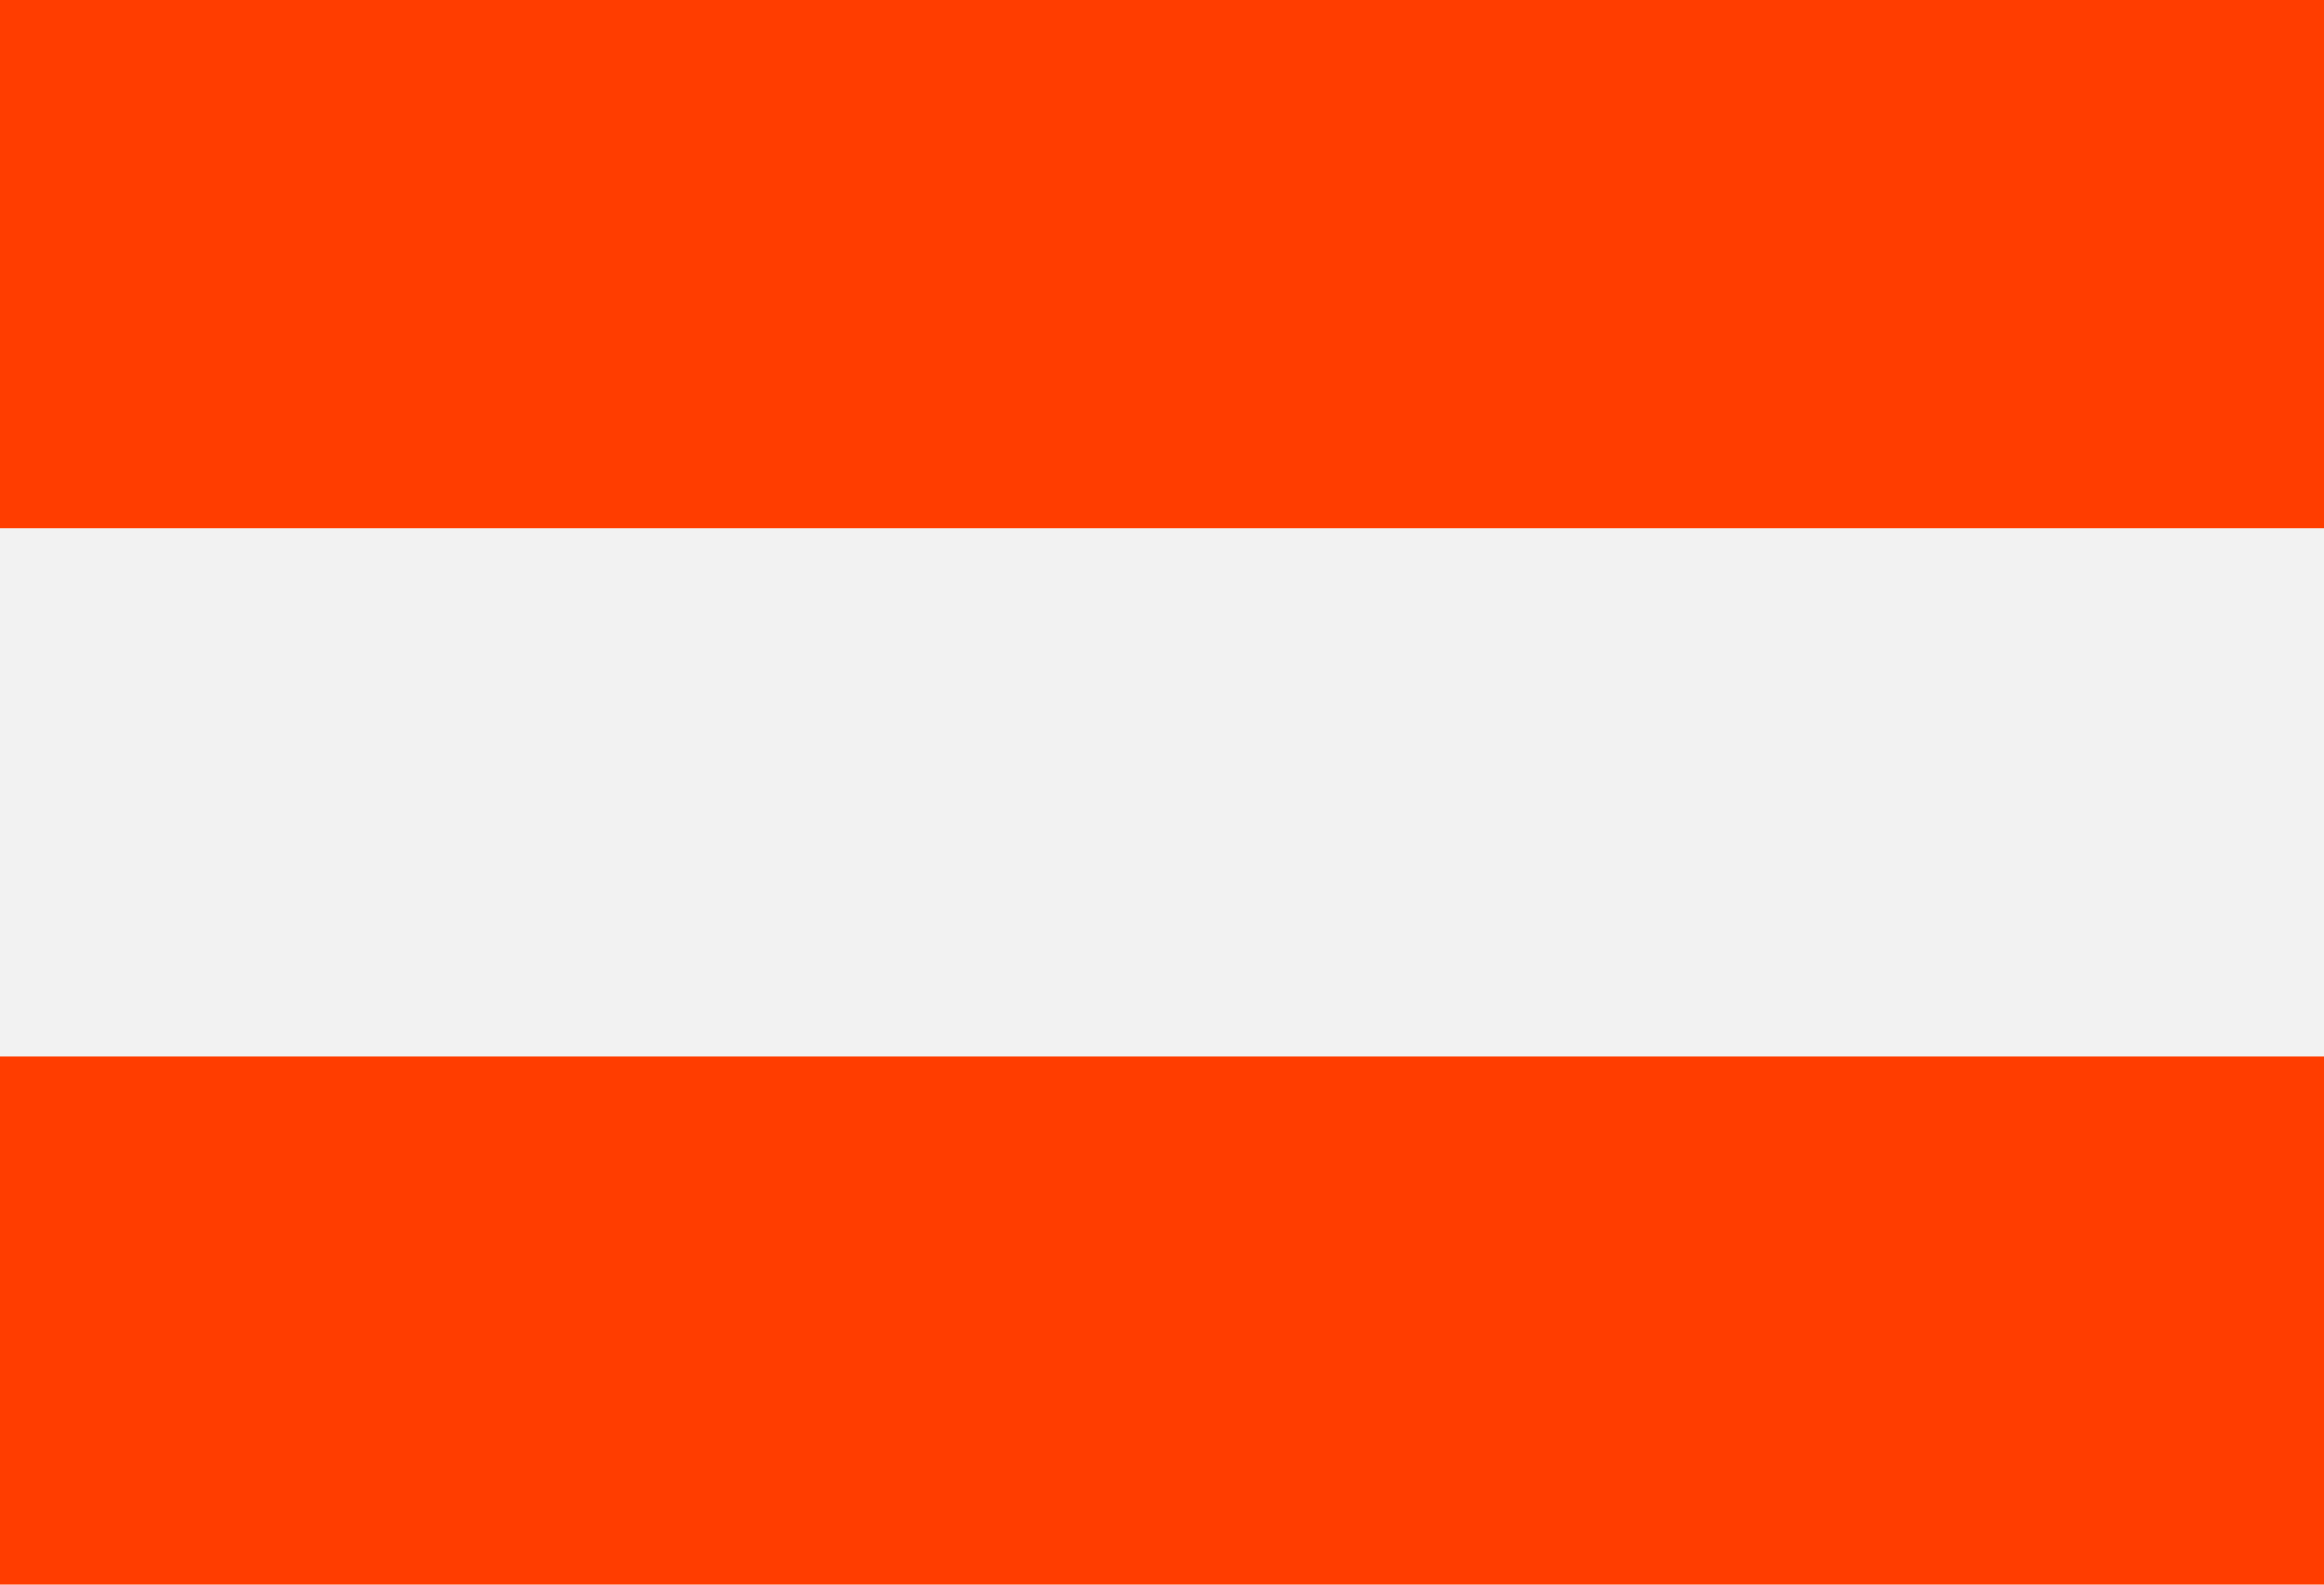
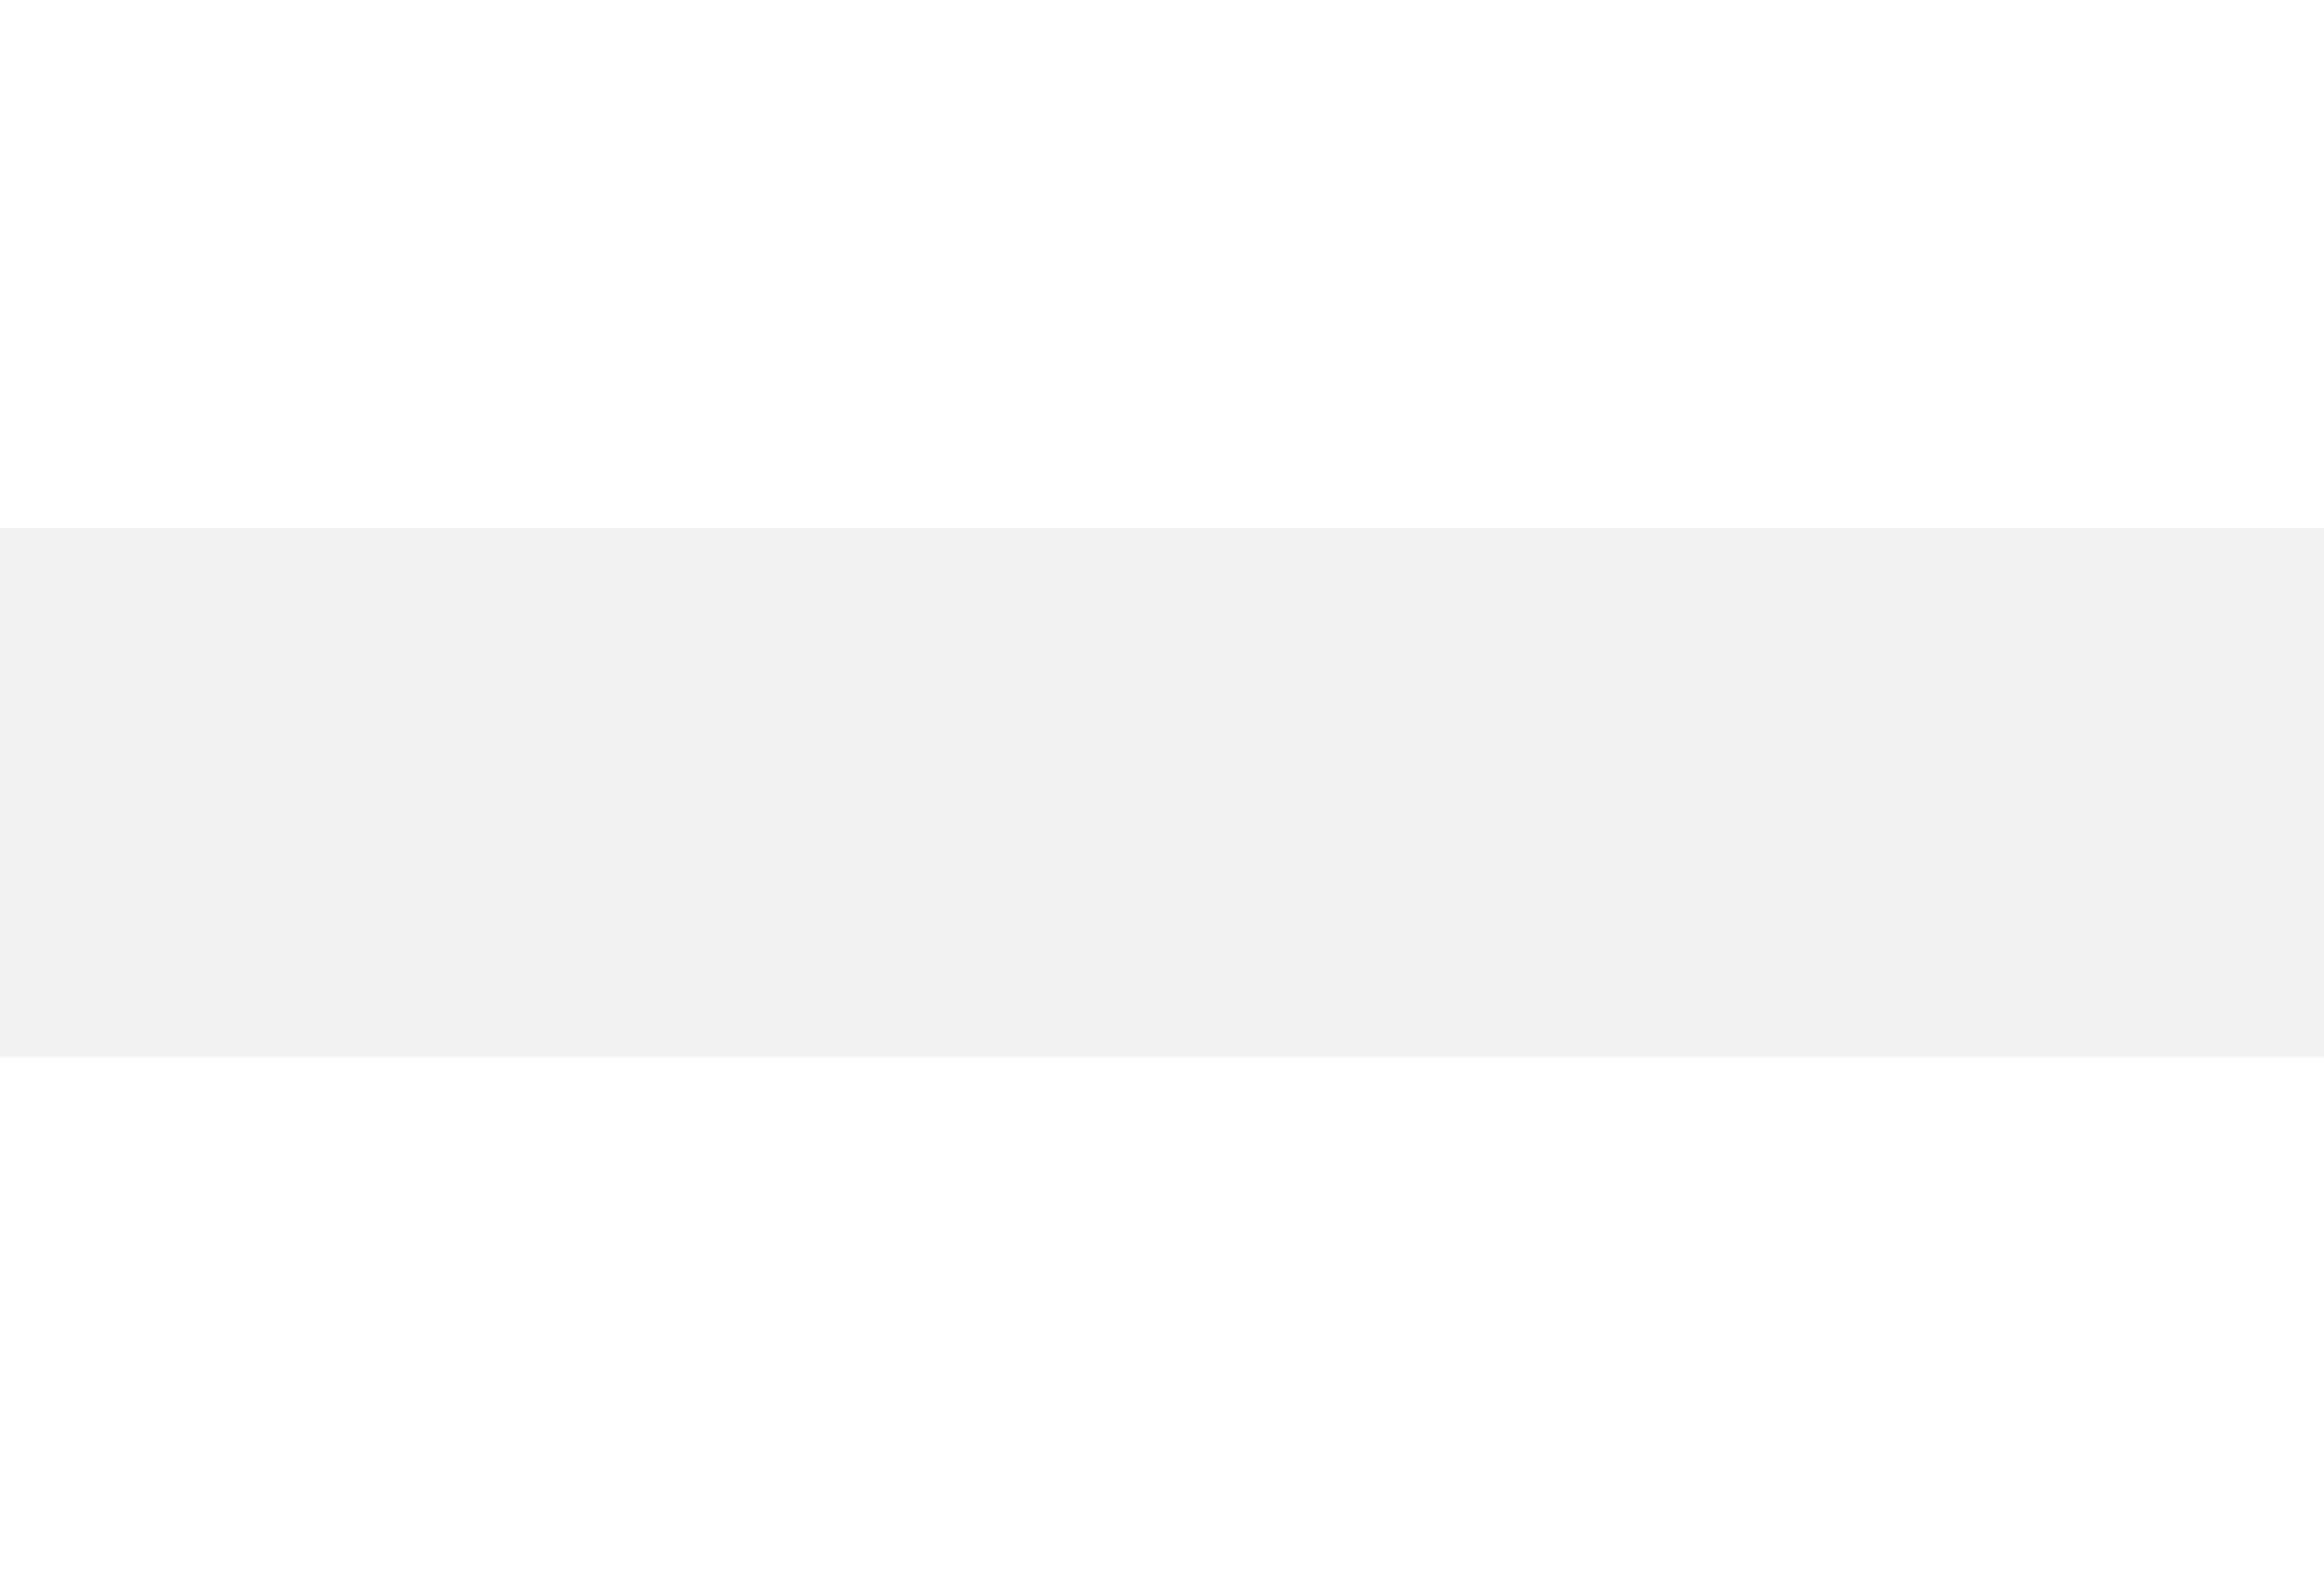
<svg xmlns="http://www.w3.org/2000/svg" id="Capa_2" data-name="Capa 2" viewBox="0 0 202.21 137.87">
  <defs>
    <style> .cls-1 { fill: #ff3d00; } .cls-2 { fill: #f2f2f2; } </style>
  </defs>
  <g id="Capa_1-2" data-name="Capa 1">
    <g>
-       <rect class="cls-1" width="202.21" height="137.87" />
      <rect class="cls-2" y="45.96" width="202.21" height="45.96" />
    </g>
  </g>
</svg>